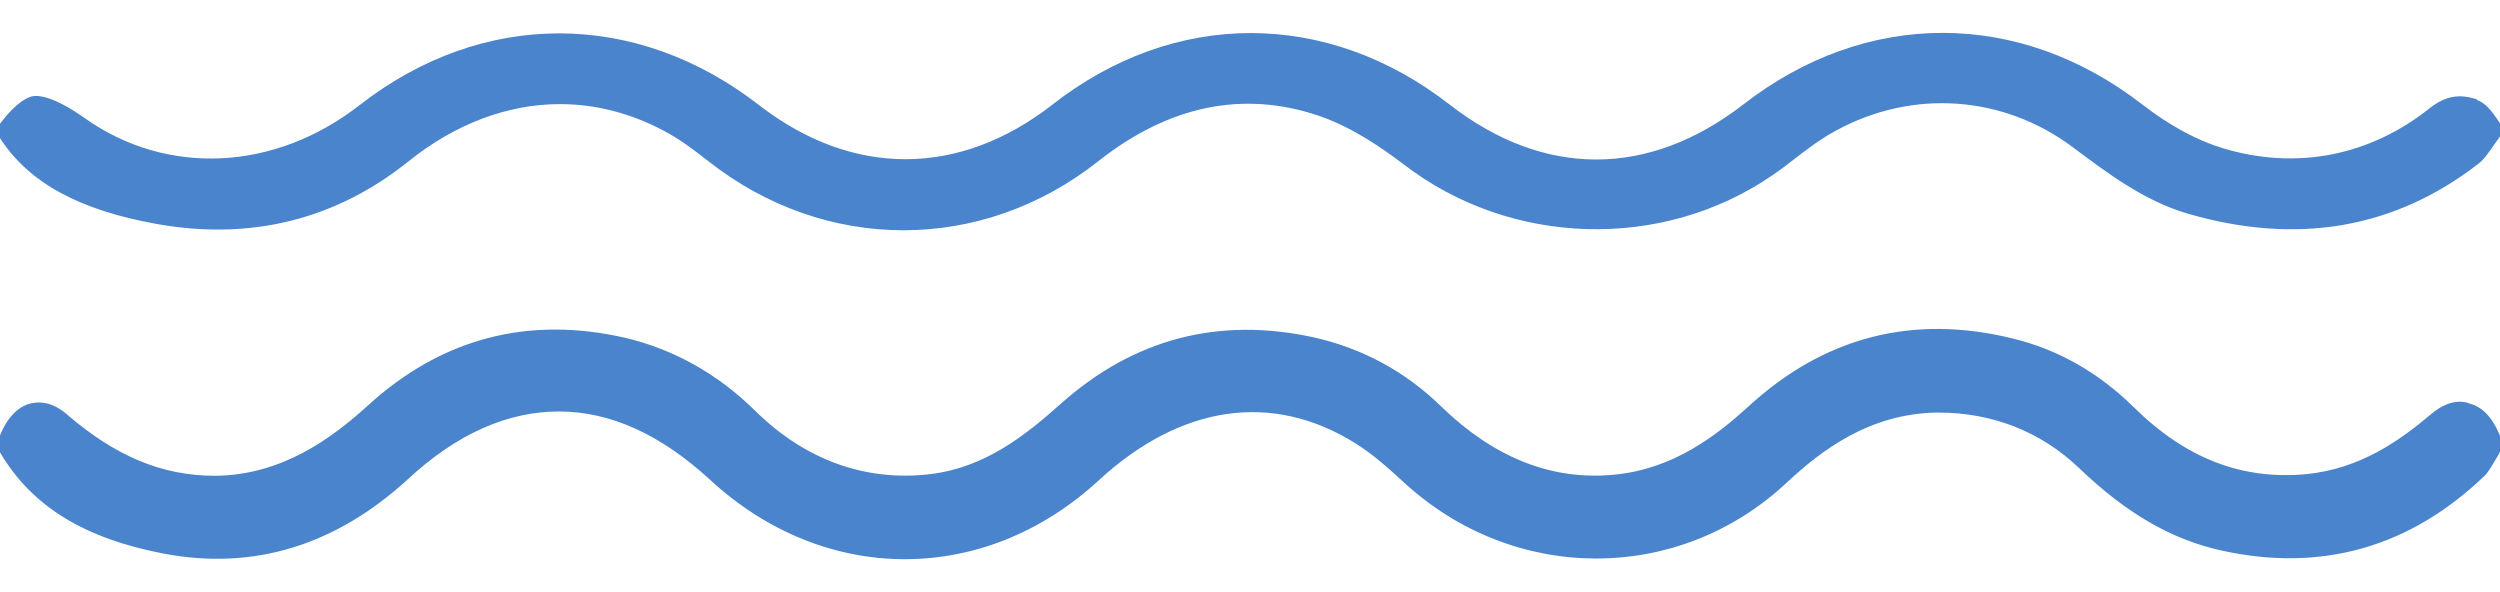
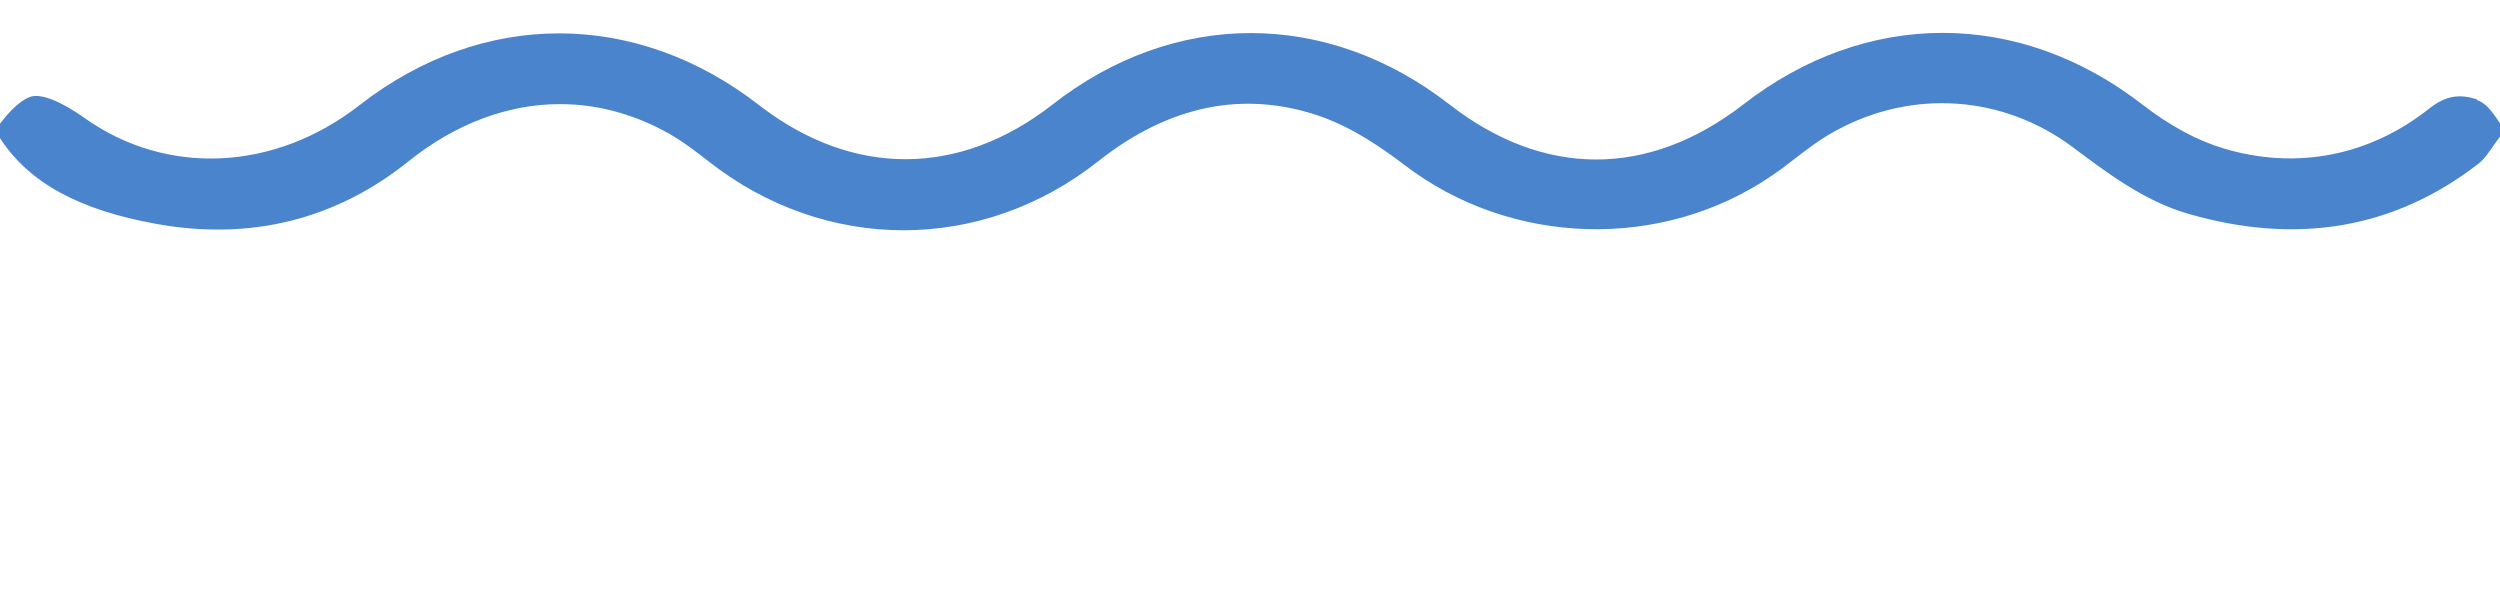
<svg xmlns="http://www.w3.org/2000/svg" width="76" height="18" viewBox="0 0 76 18" fill="none">
  <path d="M75.308 3.024C74.744 2.839 74.341 2.924 73.875 3.279C72.055 4.739 69.817 5.178 67.595 4.512C66.79 4.271 65.953 3.817 65.131 3.18C61.38 0.273 56.726 0.273 52.991 3.18C50.108 5.405 46.936 5.405 44.07 3.18C40.351 0.288 35.714 0.273 31.994 3.18C29.16 5.391 25.908 5.391 23.074 3.194C19.322 0.288 14.669 0.288 10.933 3.194C8.357 5.207 5.072 5.363 2.576 3.591C1.61 2.91 1.159 2.896 0.998 2.924C0.853 2.953 0.515 3.08 0 3.761V4.2C0.886 5.561 2.399 6.383 4.766 6.809C7.616 7.319 10.209 6.681 12.431 4.895C13.848 3.761 15.441 3.165 17.02 3.165C18.098 3.165 19.161 3.435 20.175 3.973C20.691 4.243 21.125 4.583 21.528 4.895C25.086 7.702 29.852 7.702 33.395 4.895C35.536 3.208 37.791 2.74 40.093 3.52C41.124 3.874 42.009 4.498 42.669 4.994C45.922 7.503 50.543 7.631 53.892 5.32C54.102 5.178 54.295 5.037 54.488 4.881C54.875 4.583 55.309 4.243 55.809 3.973C58.143 2.698 60.897 2.896 63.006 4.47C64.085 5.278 65.196 6.114 66.516 6.497C69.833 7.461 72.796 6.95 75.34 4.98C75.517 4.852 75.694 4.583 75.871 4.328C75.919 4.271 75.968 4.2 76 4.144V3.747C75.726 3.336 75.549 3.123 75.291 3.038L75.308 3.024Z" fill="#4A84CC" />
-   <path d="M75.018 12.244C74.568 12.128 74.182 12.36 73.924 12.575C72.959 13.387 71.768 14.248 70.111 14.414C68.147 14.596 66.442 13.934 64.865 12.377C63.803 11.333 62.564 10.621 61.18 10.289C58.155 9.544 55.451 10.24 53.15 12.36C52.185 13.238 50.865 14.265 49.063 14.431C47.18 14.613 45.426 13.917 43.833 12.377C42.739 11.3 41.419 10.588 39.939 10.256C37.059 9.627 34.484 10.289 32.263 12.261C31.169 13.238 29.946 14.215 28.273 14.414C26.309 14.646 24.475 13.983 22.962 12.492C21.82 11.366 20.484 10.621 19.02 10.273C16.075 9.594 13.436 10.273 11.184 12.327C10.105 13.304 8.593 14.447 6.533 14.464C4.924 14.464 3.508 13.867 2.028 12.592C1.786 12.377 1.4 12.161 0.949 12.261C0.579 12.343 0.257 12.658 0.048 13.122C0.032 13.155 0.016 13.205 0 13.238V13.751C0.965 15.391 2.559 16.369 4.988 16.832C7.708 17.346 10.202 16.584 12.406 14.563C13.887 13.188 15.432 12.509 16.993 12.509C18.553 12.509 20.082 13.205 21.579 14.579C25.054 17.793 29.914 17.809 33.39 14.613C35.884 12.31 38.668 11.896 41.194 13.47C41.757 13.818 42.24 14.265 42.658 14.646C46.005 17.743 51.01 17.76 54.309 14.679C55.355 13.702 56.819 12.575 58.879 12.542H58.927C60.568 12.542 62.049 13.122 63.207 14.232C64.639 15.607 66.023 16.402 67.52 16.733C70.577 17.412 73.281 16.634 75.549 14.447C75.646 14.348 75.791 14.099 75.919 13.884L76 13.735V13.238C76 13.238 75.952 13.155 75.936 13.105C75.791 12.791 75.533 12.377 75.051 12.261L75.018 12.244Z" fill="#4A84CC" />
</svg>